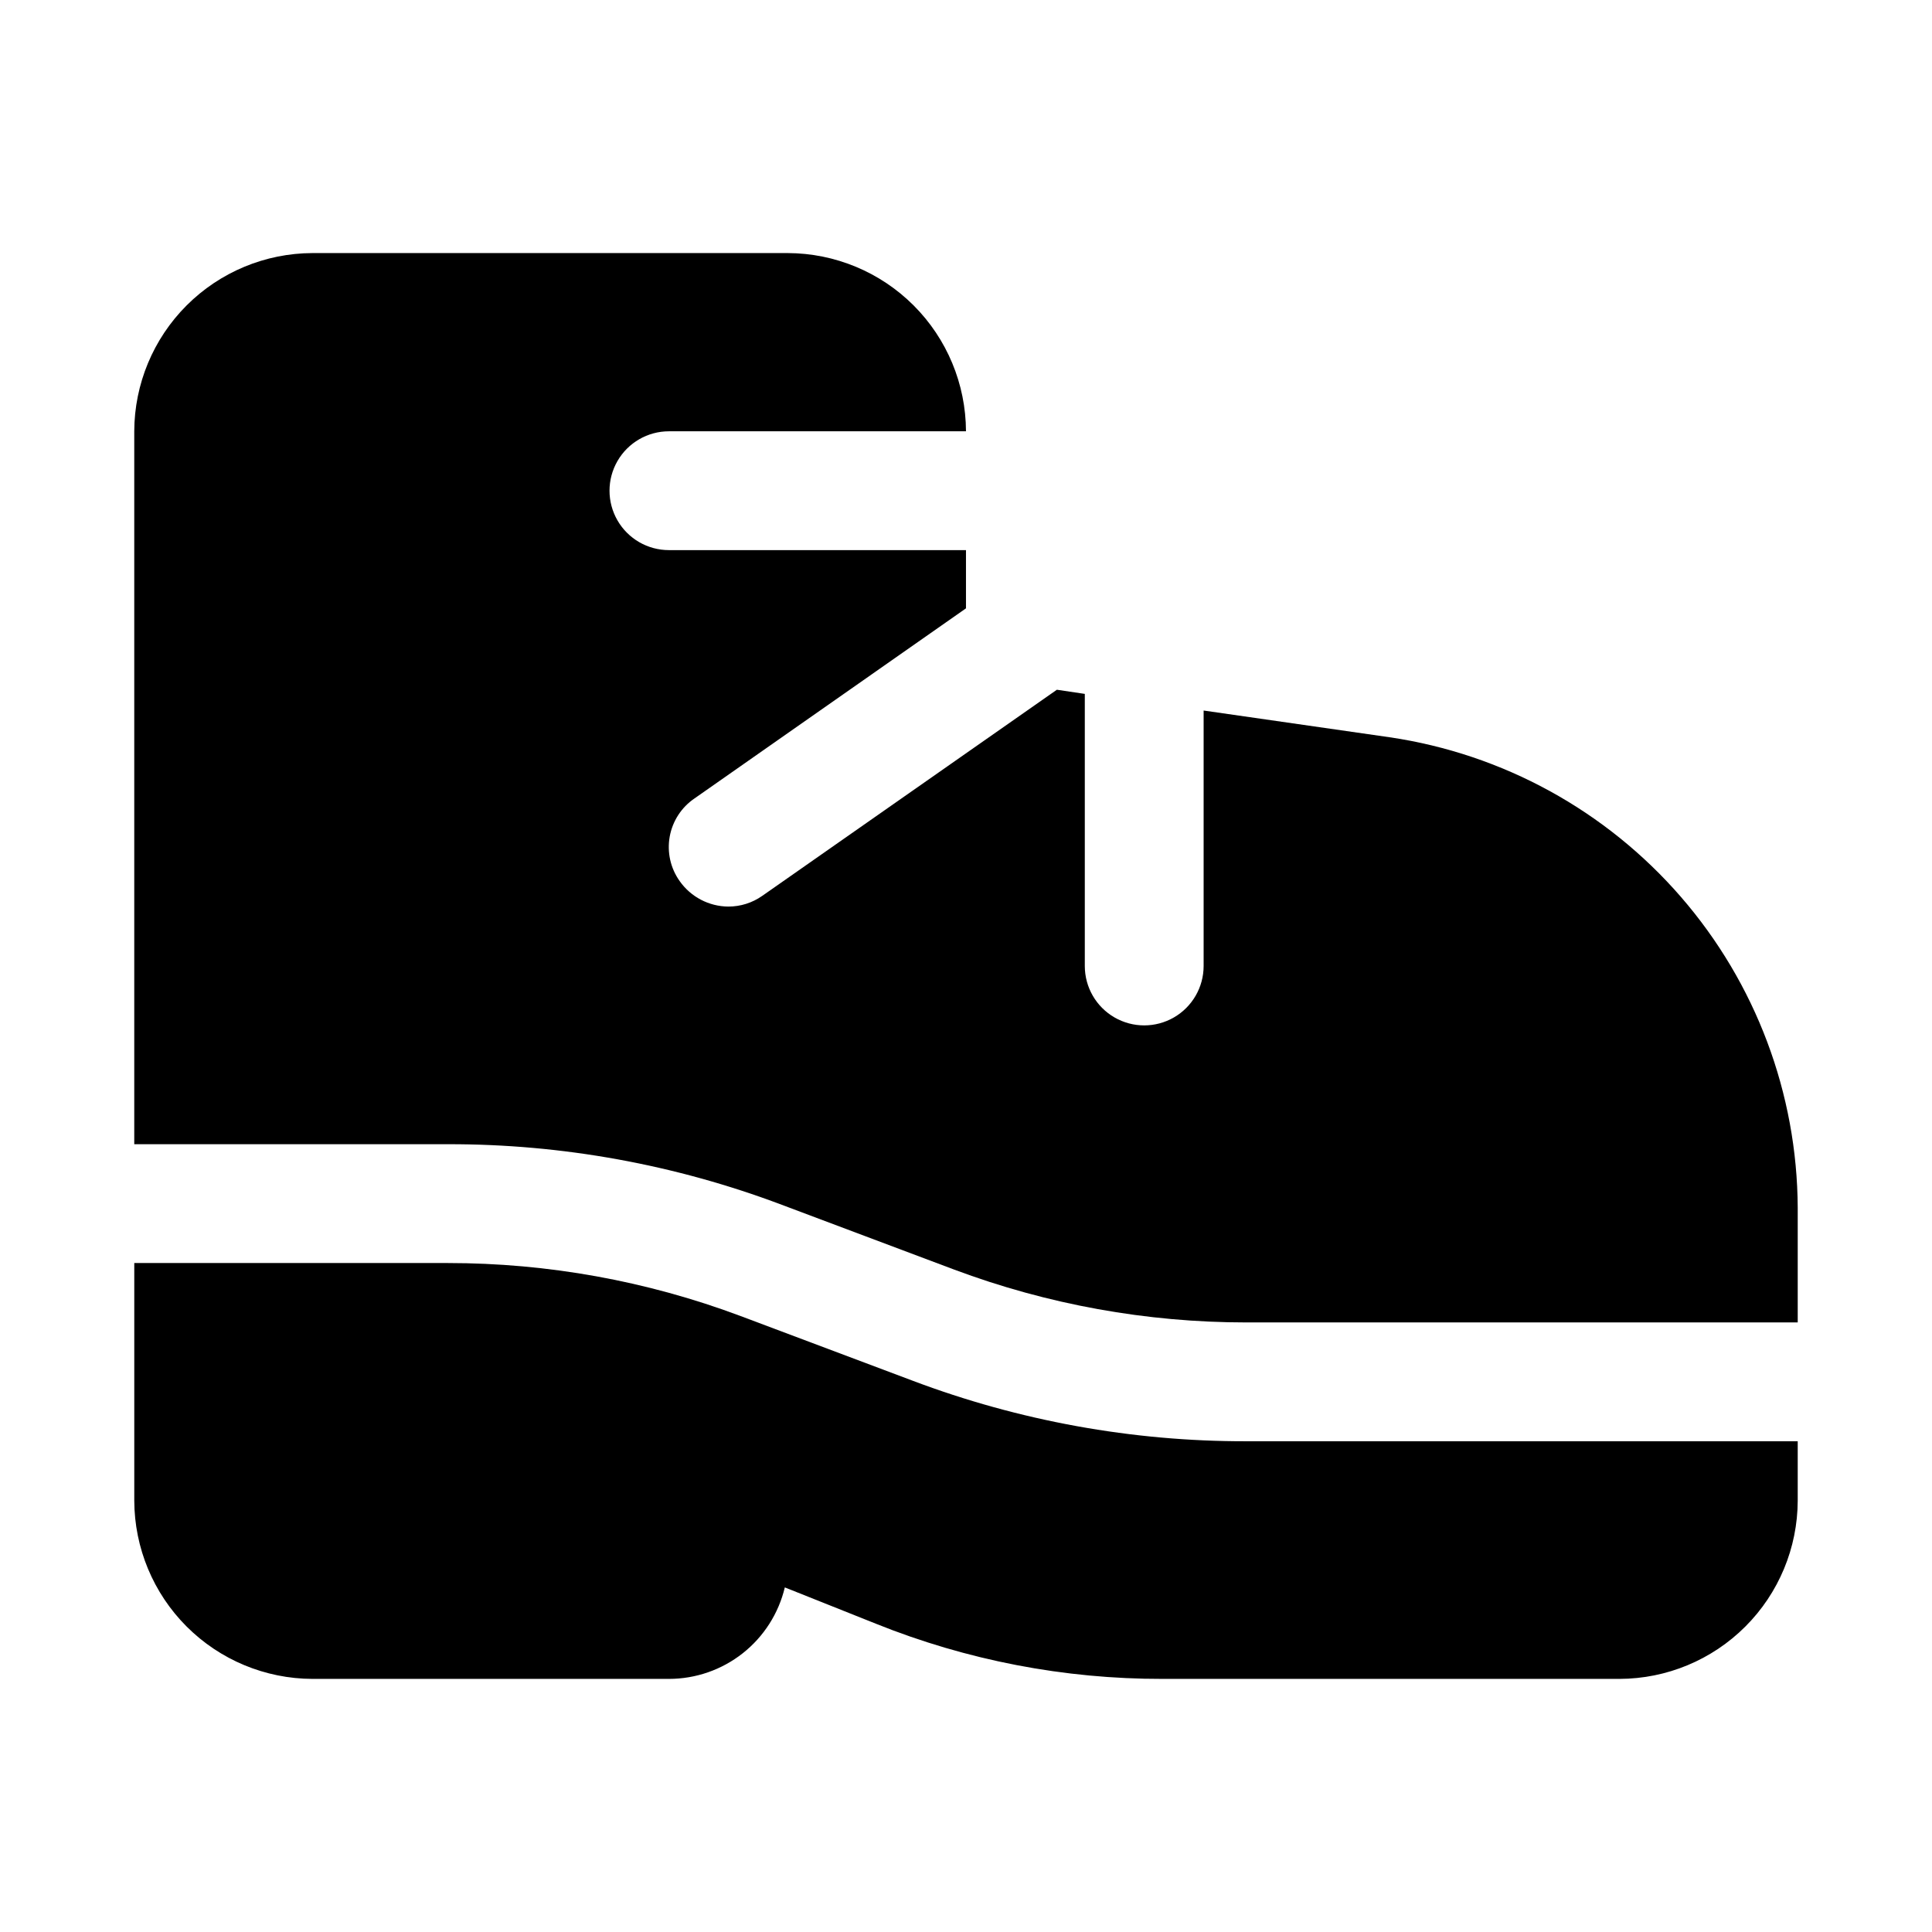
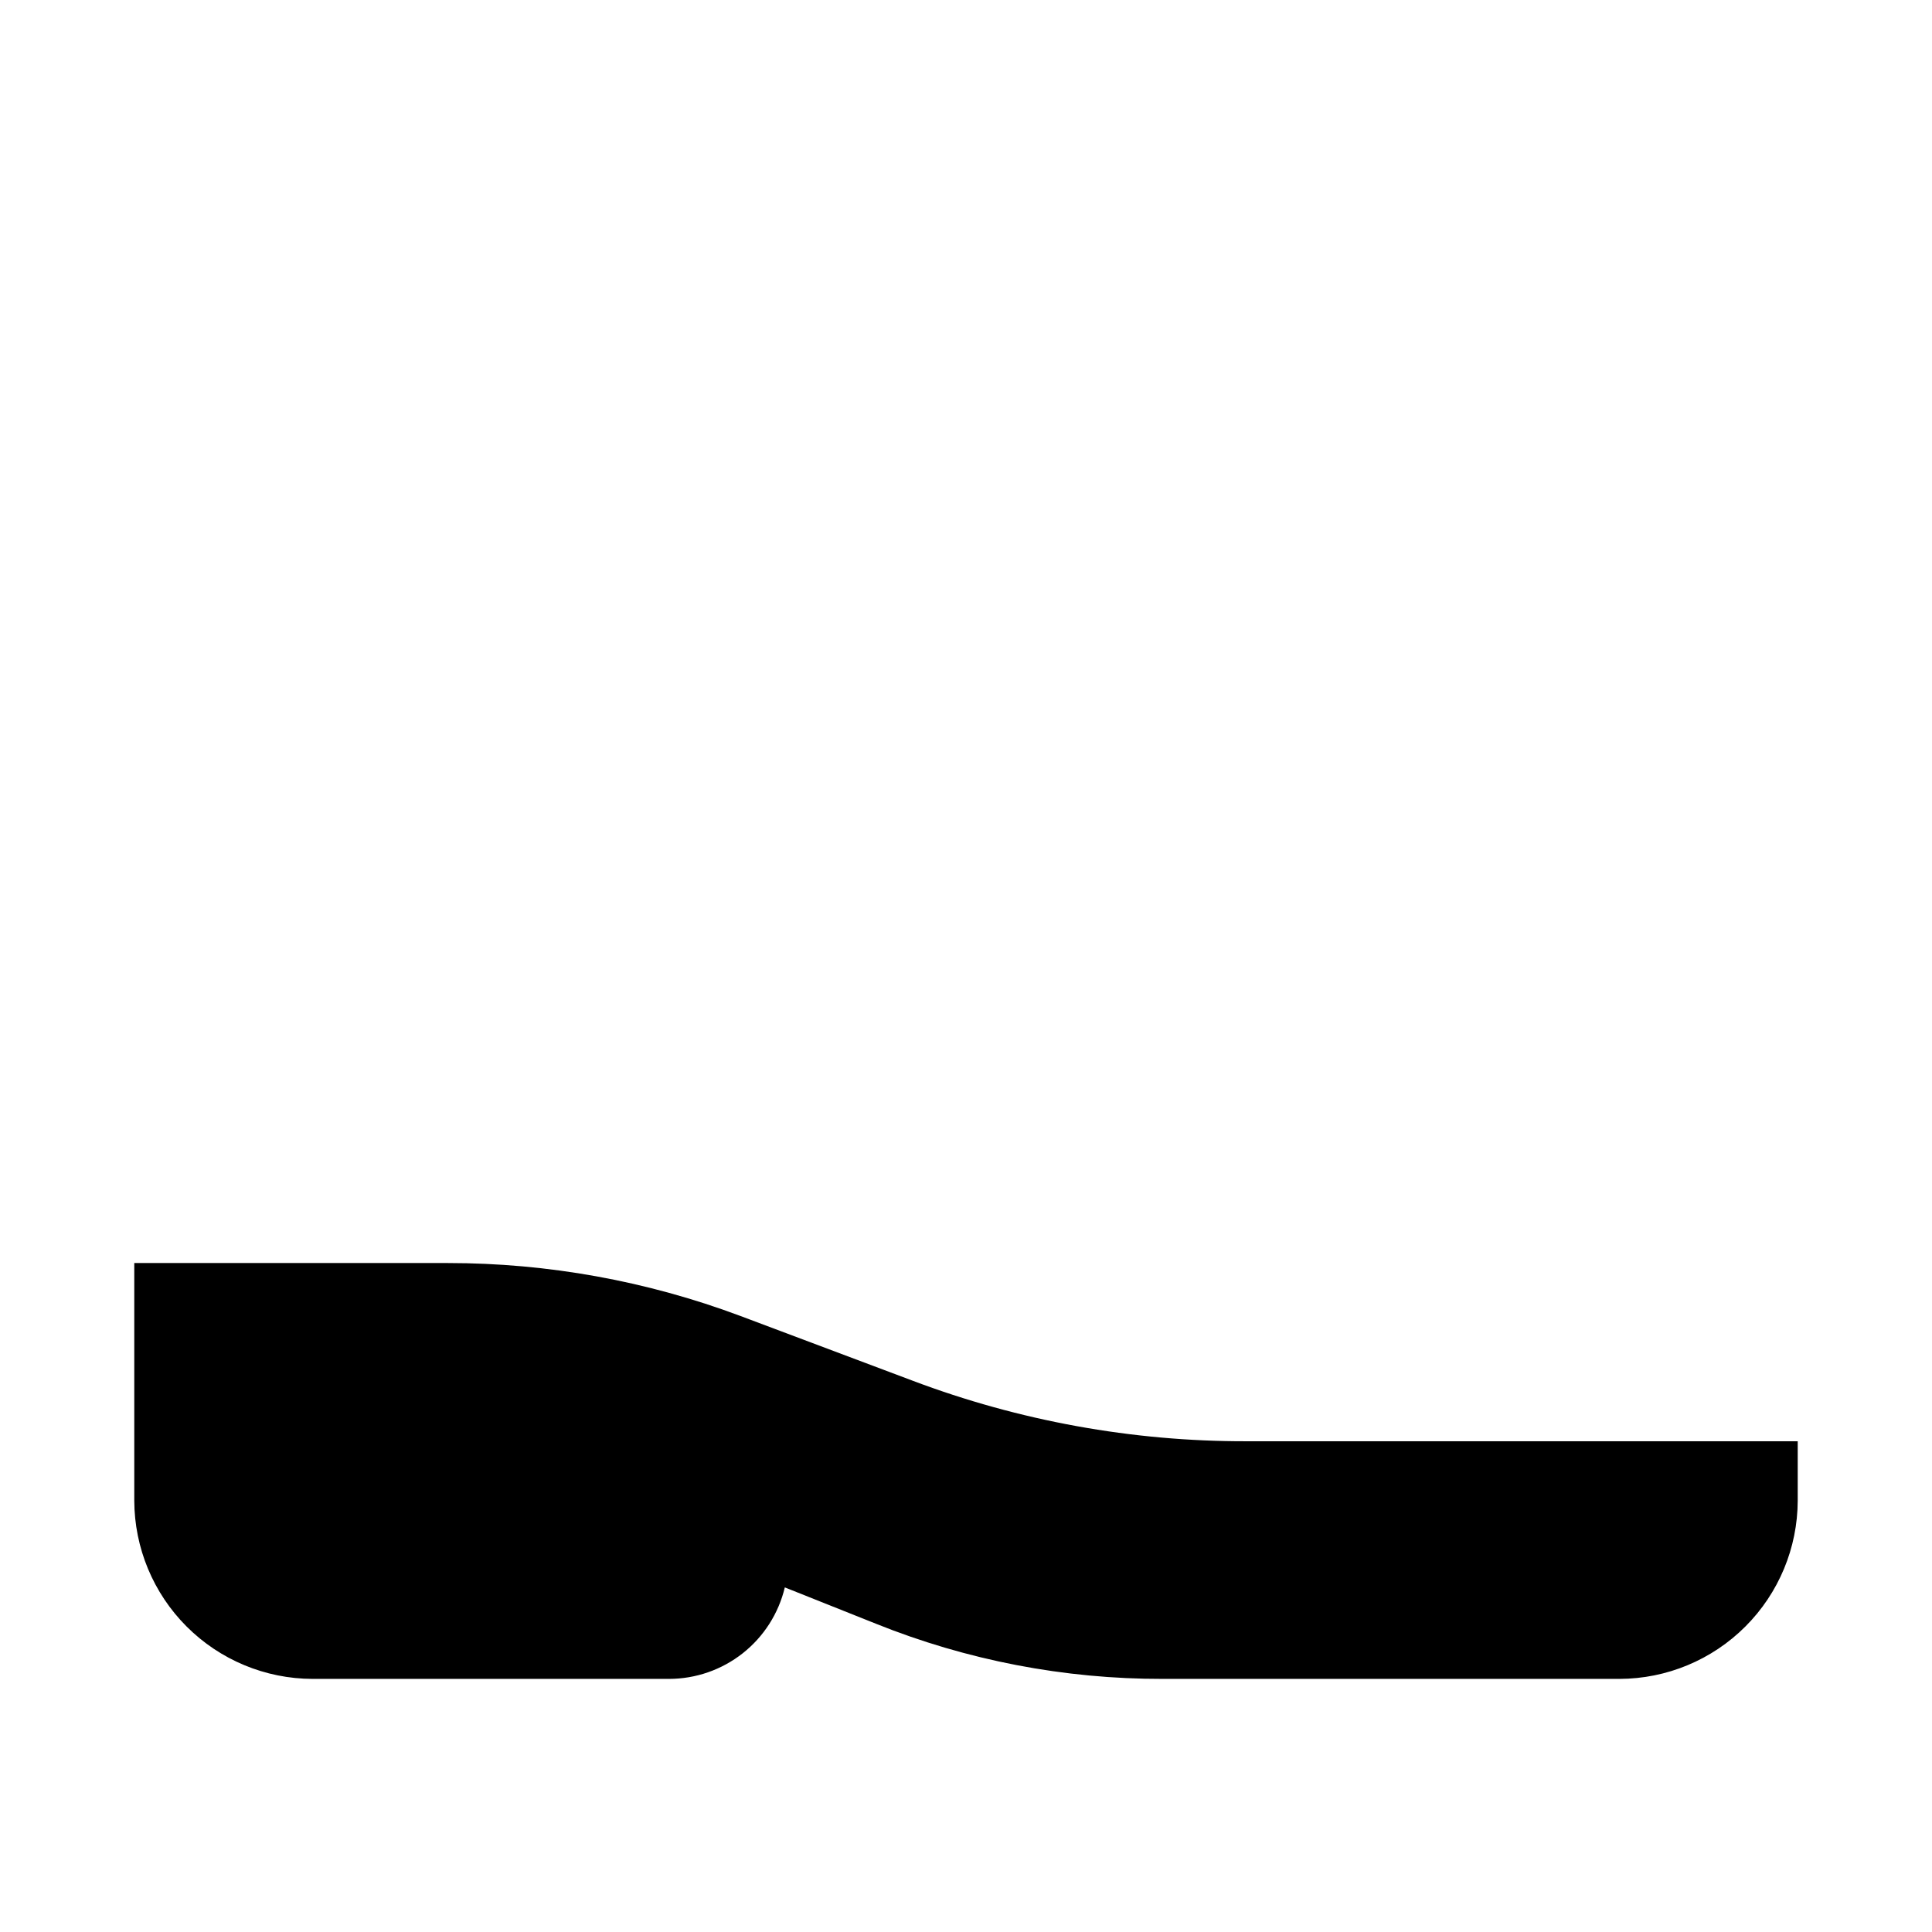
<svg xmlns="http://www.w3.org/2000/svg" fill="#000000" width="800px" height="800px" version="1.1" viewBox="144 144 512 512">
  <g>
-     <path d="m512.25 339.38-49.277-7.082v67.699c0 5.625-3.004 10.82-7.875 13.633-4.871 2.812-10.871 2.812-15.742 0s-7.871-8.008-7.871-13.633v-72.109l-7.398-1.102-78.09 54.633h-0.004c-2.625 1.848-5.762 2.836-8.973 2.832-5.144-0.035-9.953-2.559-12.91-6.769-2.422-3.41-3.367-7.652-2.629-11.77 0.742-4.117 3.106-7.762 6.562-10.113l71.953-50.383v-15.43h-78.723c-5.625 0-10.82-3-13.633-7.871-2.812-4.871-2.812-10.871 0-15.742 2.812-4.871 8.008-7.875 13.633-7.875h78.723c-0.039-12.516-5.027-24.508-13.875-33.355-8.852-8.852-20.844-13.84-33.359-13.875h-125.95c-12.516 0.035-24.504 5.023-33.355 13.875-8.848 8.848-13.836 20.84-13.875 33.355v188.93h83.129c30.223-0.055 60.203 5.387 88.48 16.059l45.656 17.16h0.004c24.773 9.27 51.008 14.016 77.457 14.012h146.11v-30.383c-0.137-30.285-11.121-59.52-30.965-82.398-19.848-22.875-47.234-37.883-77.195-42.297z" />
    <path d="m385.83 509.89-45.656-17.16c-24.773-9.27-51.012-14.016-77.461-14.012h-83.129v62.977c0.039 12.516 5.027 24.508 13.875 33.355 8.852 8.852 20.84 13.84 33.355 13.875h94.465c7.098-0.004 13.988-2.398 19.559-6.797 5.57-4.398 9.496-10.543 11.145-17.449l24.09 9.605h-0.004c24.176 9.719 49.992 14.688 76.043 14.641h121.07c12.516-0.035 24.508-5.023 33.355-13.875 8.852-8.848 13.84-20.84 13.875-33.355v-15.746h-146.11c-30.223 0.055-60.203-5.387-88.48-16.059z" />
  </g>
</svg>